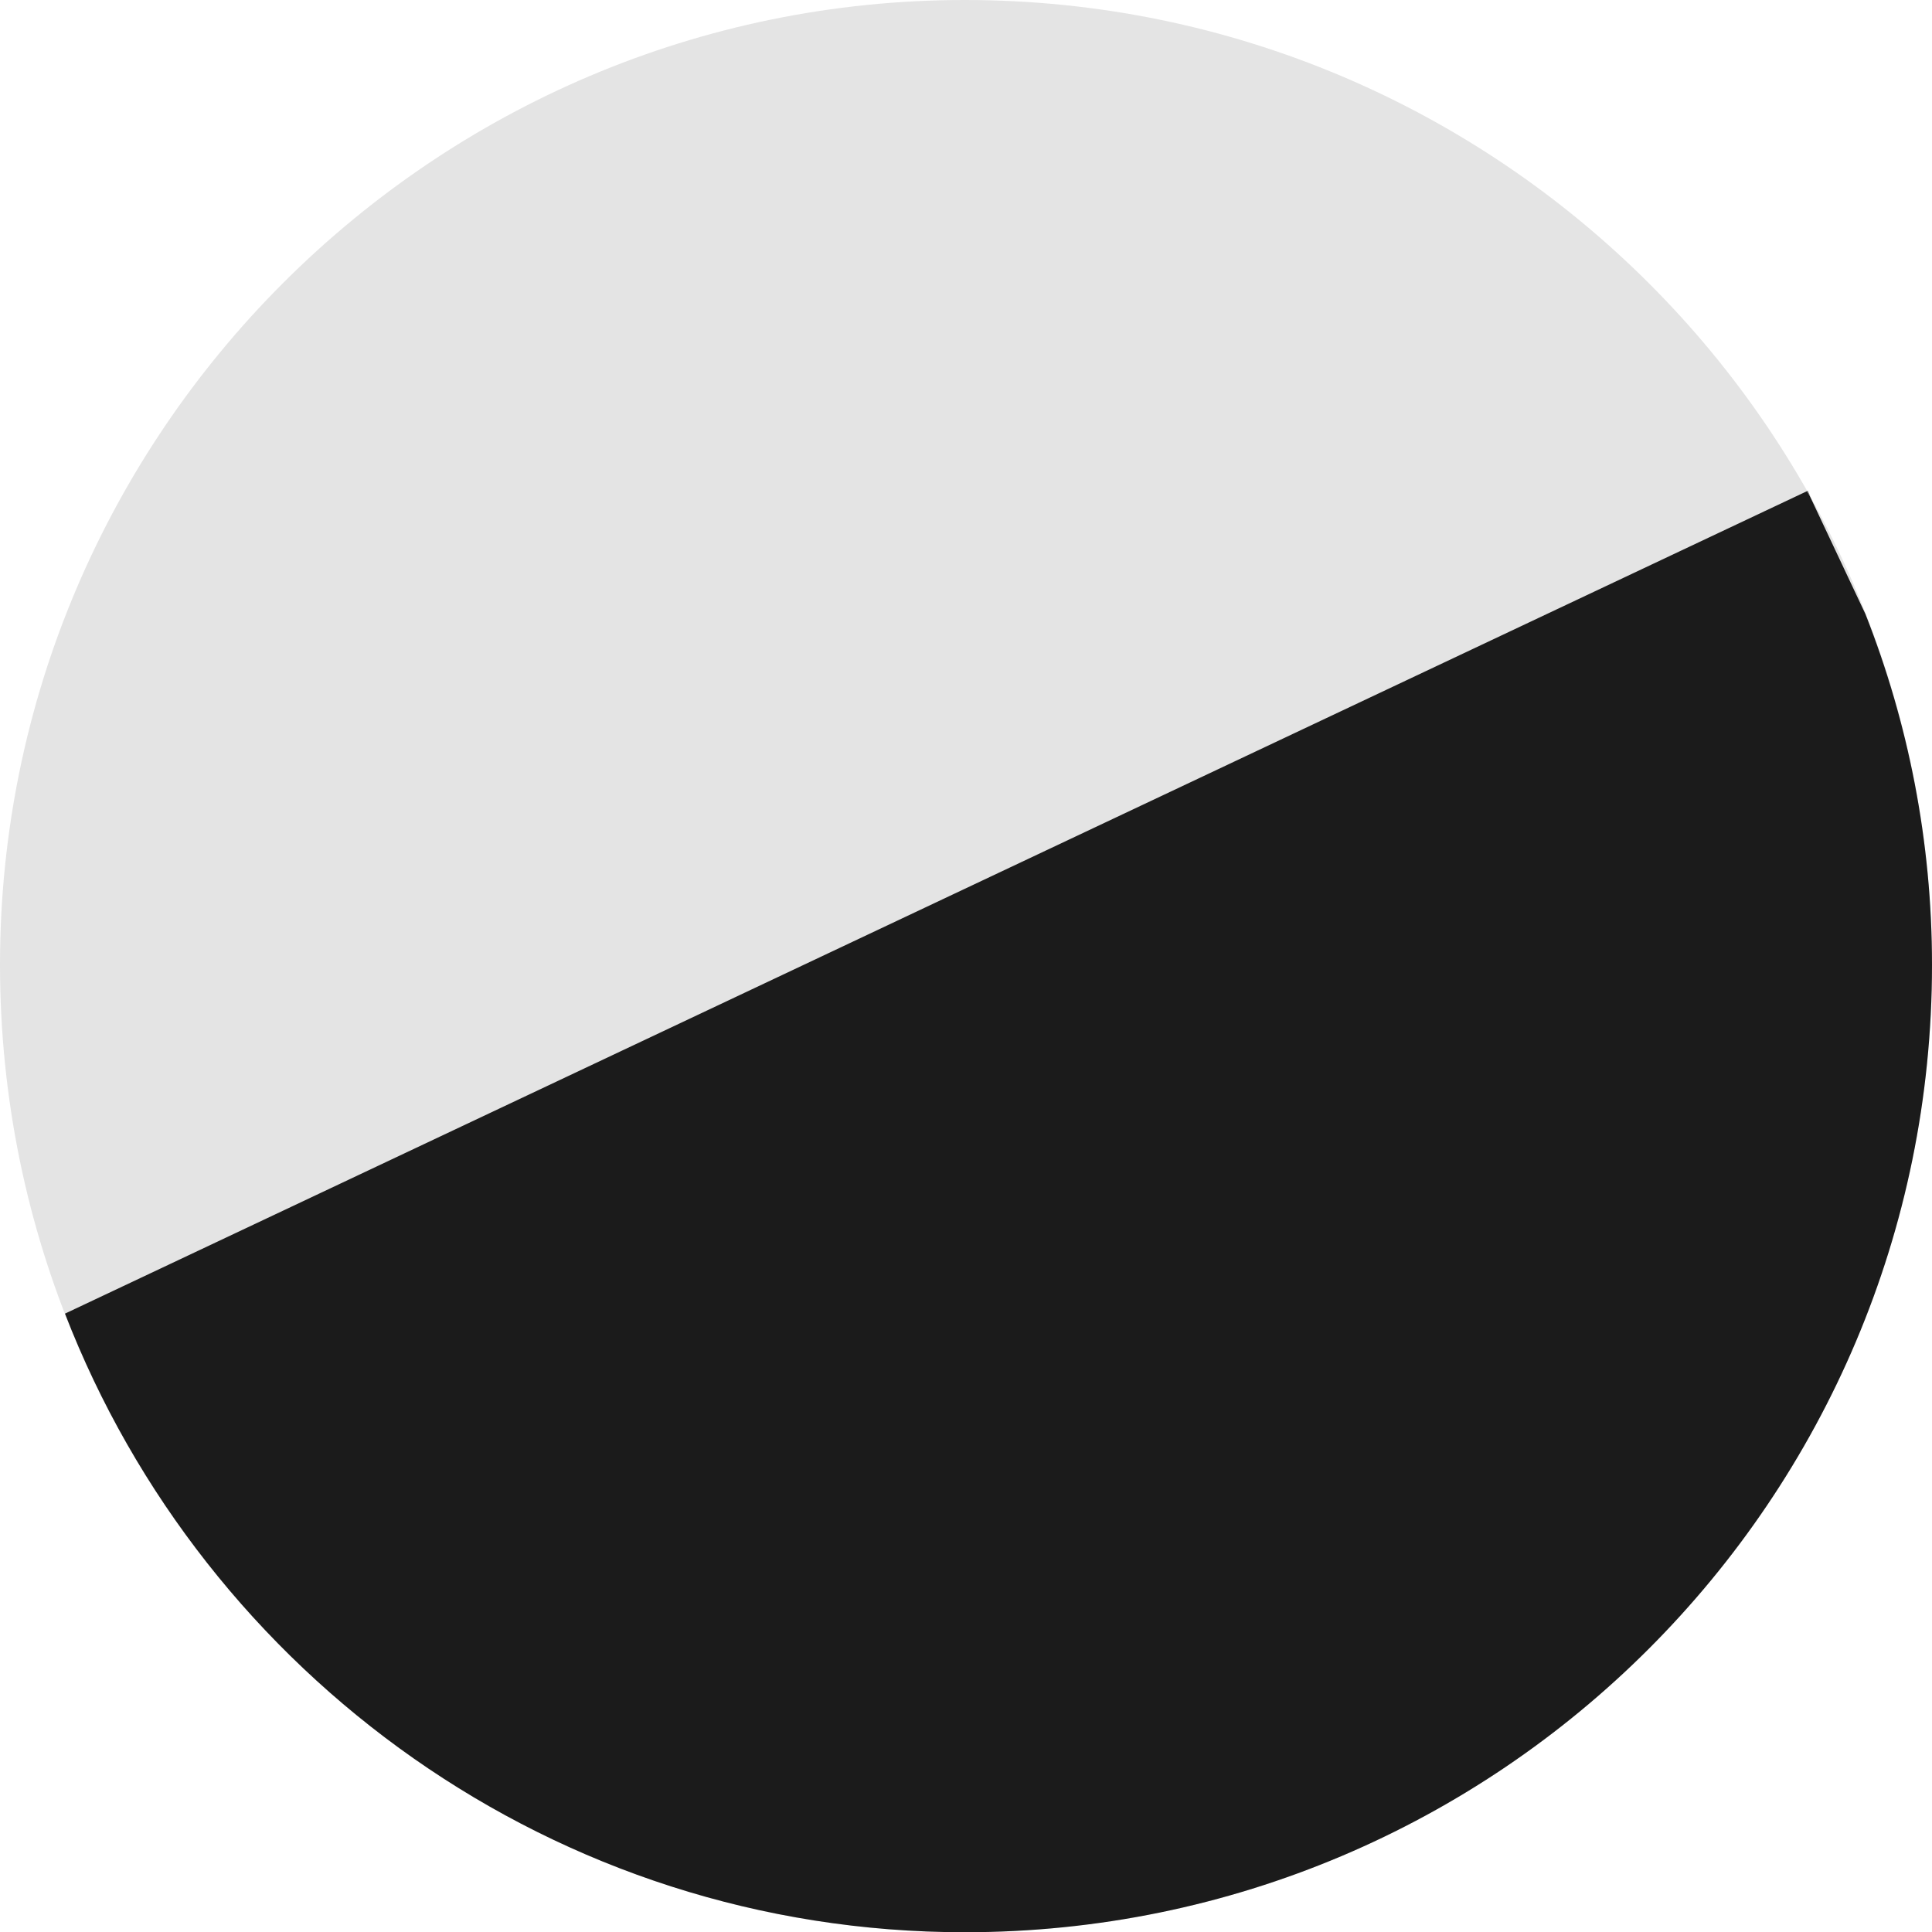
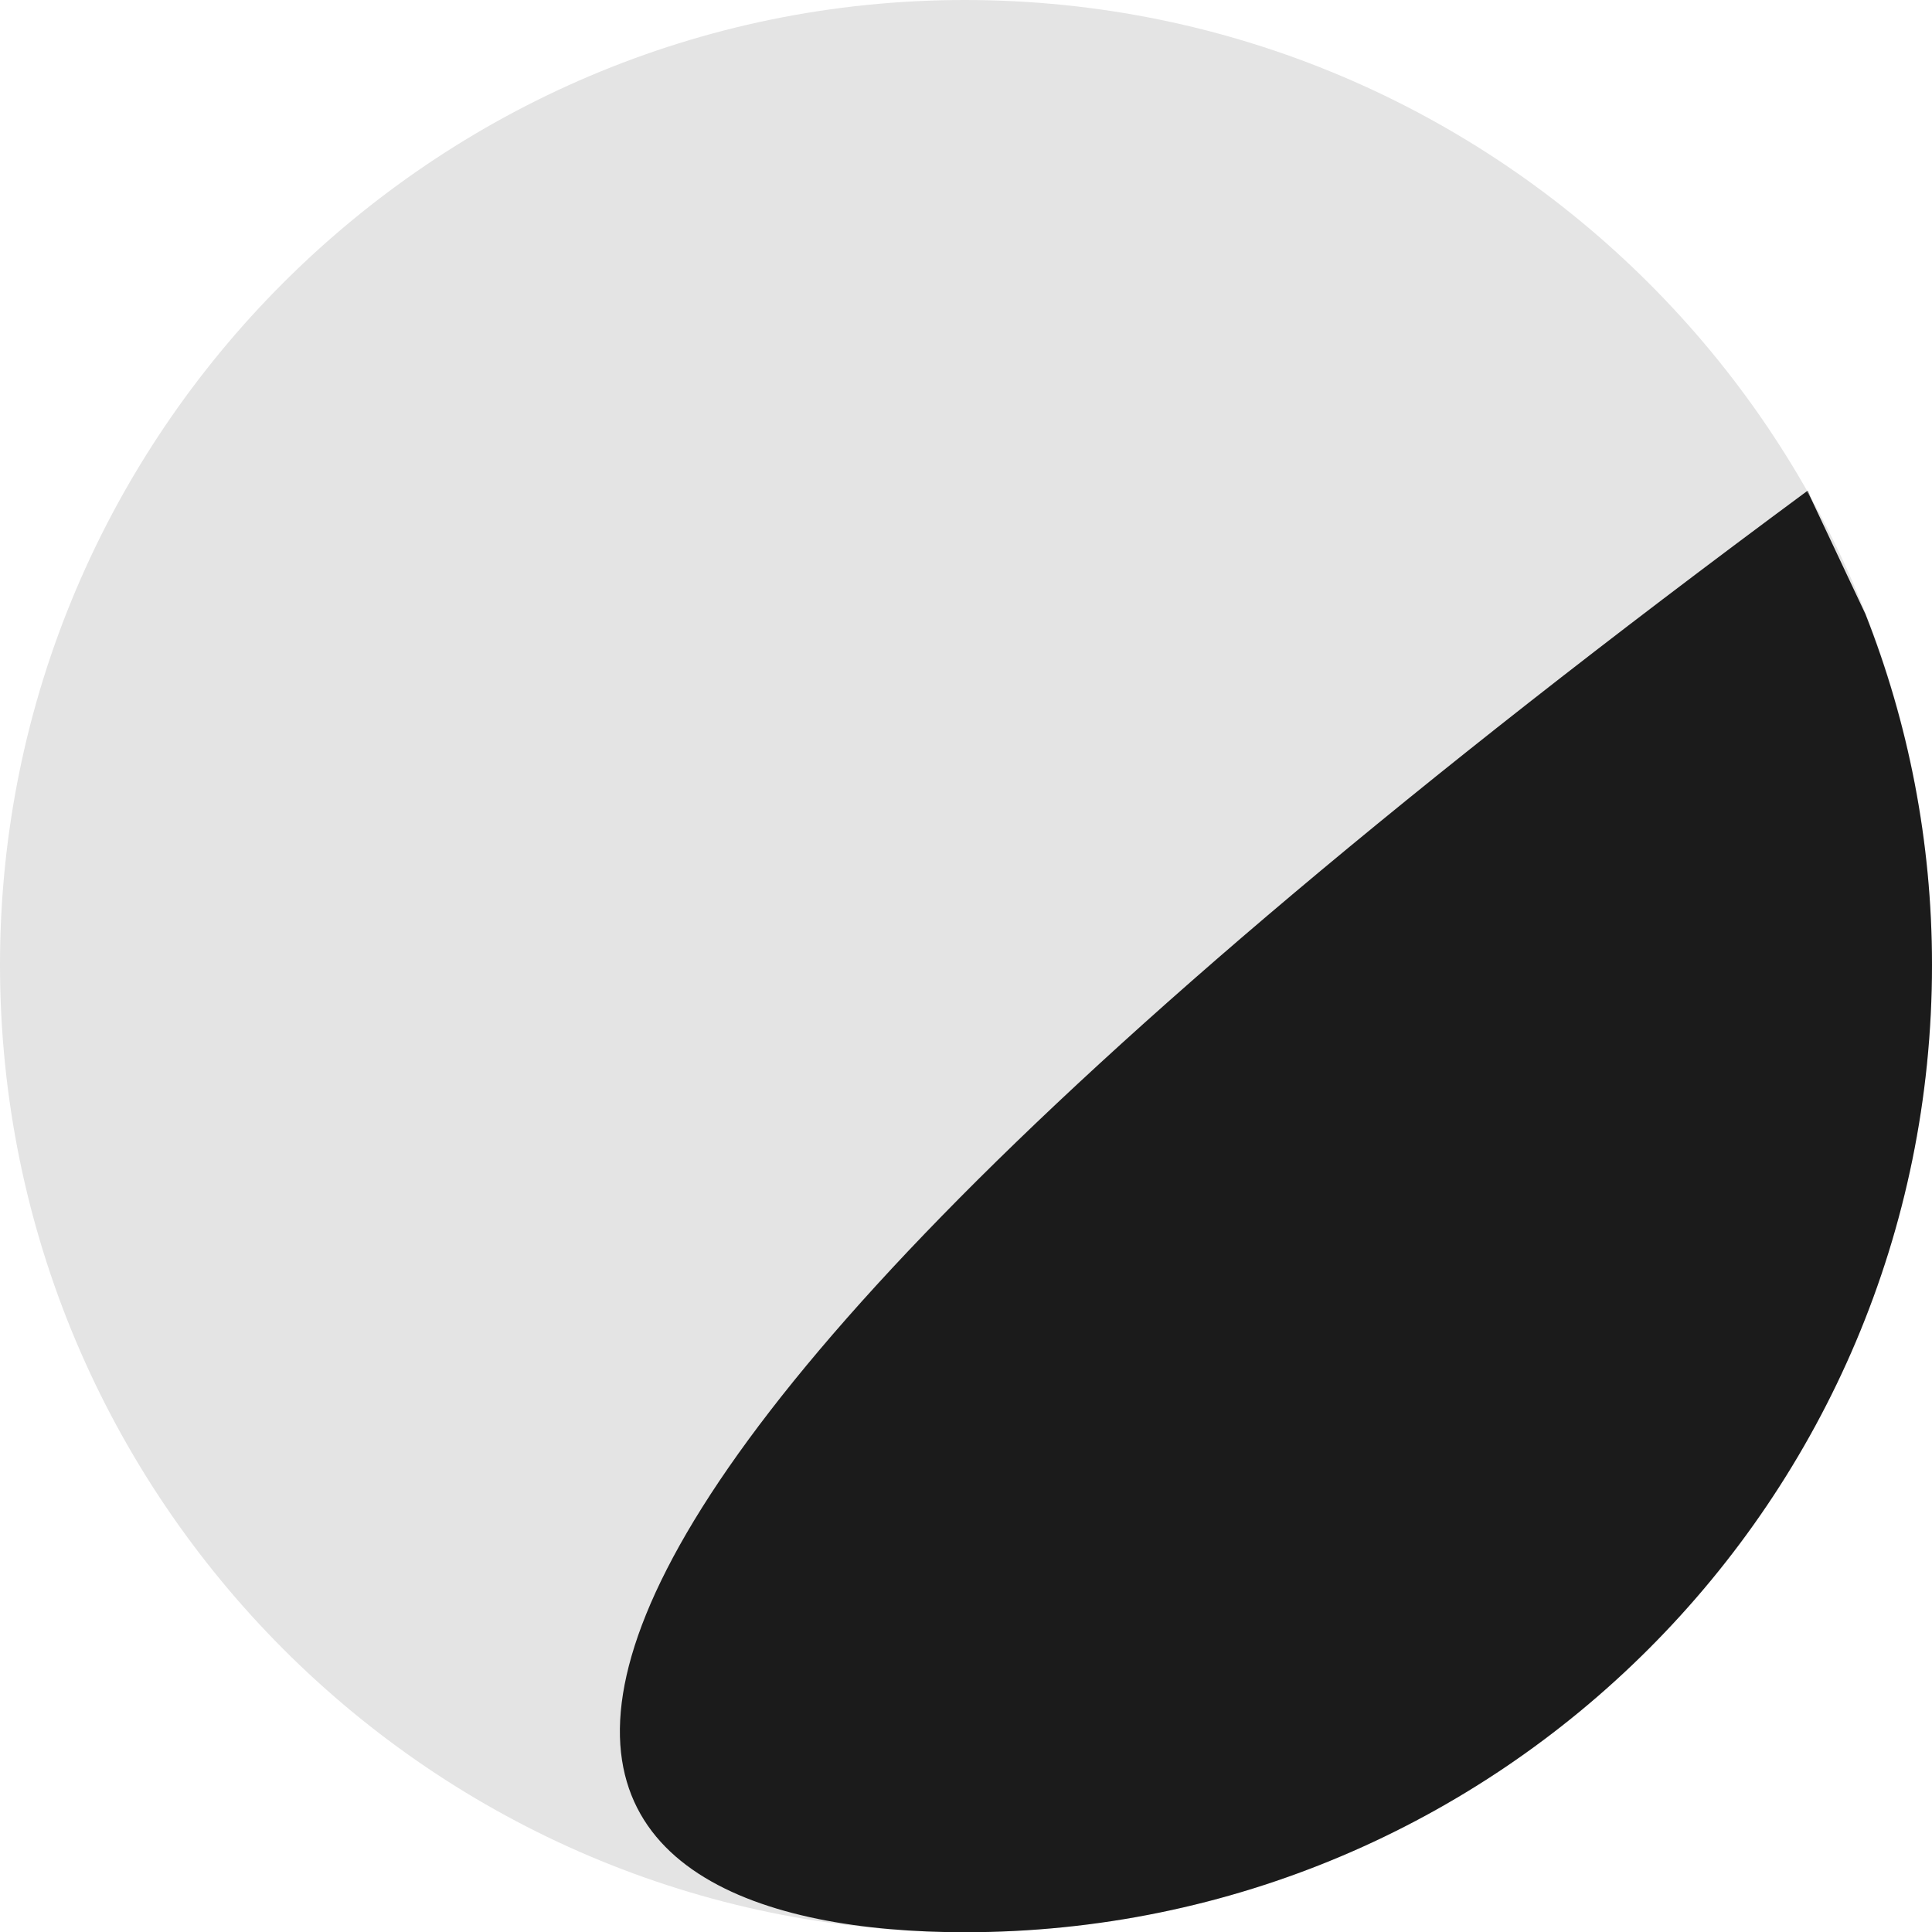
<svg xmlns="http://www.w3.org/2000/svg" version="1.1" id="Layer_1" x="0px" y="0px" viewBox="0 0 82.95 82.96" style="enable-background:new 0 0 82.95 82.96;" xml:space="preserve">
  <style type="text/css">
	.st0{fill-rule:evenodd;clip-rule:evenodd;fill:#E4E4E4;}
	.st1{fill:#1B1B1B;}
	.st2{fill:none;}
</style>
  <path class="st0" d="M41.42,82.96c22.94,0,41.53-18.6,41.53-41.53C82.95,18.6,64.36,0,41.42,0C18.6,0,0,18.6,0,41.42  C0,64.36,18.6,82.96,41.42,82.96L41.42,82.96z" />
  <g>
    <path class="st1" d="M77.61,21.07l-0.02,0.01c0.05,0.08,0.09,0.16,0.14,0.24L77.61,21.07z" />
    <path class="st2" d="M41.42,0C18.6,0,0,18.6,0,41.42C0,46.7,1,51.75,2.79,56.4l74.79-35.32C70.46,8.51,56.94,0,41.42,0z" />
-     <path class="st2" d="M77.72,21.32l2.37,5.03C79.42,24.62,78.62,22.94,77.72,21.32z" />
-     <path class="st1" d="M41.42,82.96c22.94,0,41.53-18.6,41.53-41.53c0-5.32-1.02-10.4-2.86-15.07l-2.37-5.03   c-0.04-0.08-0.09-0.16-0.14-0.24L2.79,56.4C8.8,71.93,23.85,82.96,41.42,82.96z" />
+     <path class="st1" d="M41.42,82.96c22.94,0,41.53-18.6,41.53-41.53c0-5.32-1.02-10.4-2.86-15.07l-2.37-5.03   c-0.04-0.08-0.09-0.16-0.14-0.24C8.8,71.93,23.85,82.96,41.42,82.96z" />
  </g>
</svg>